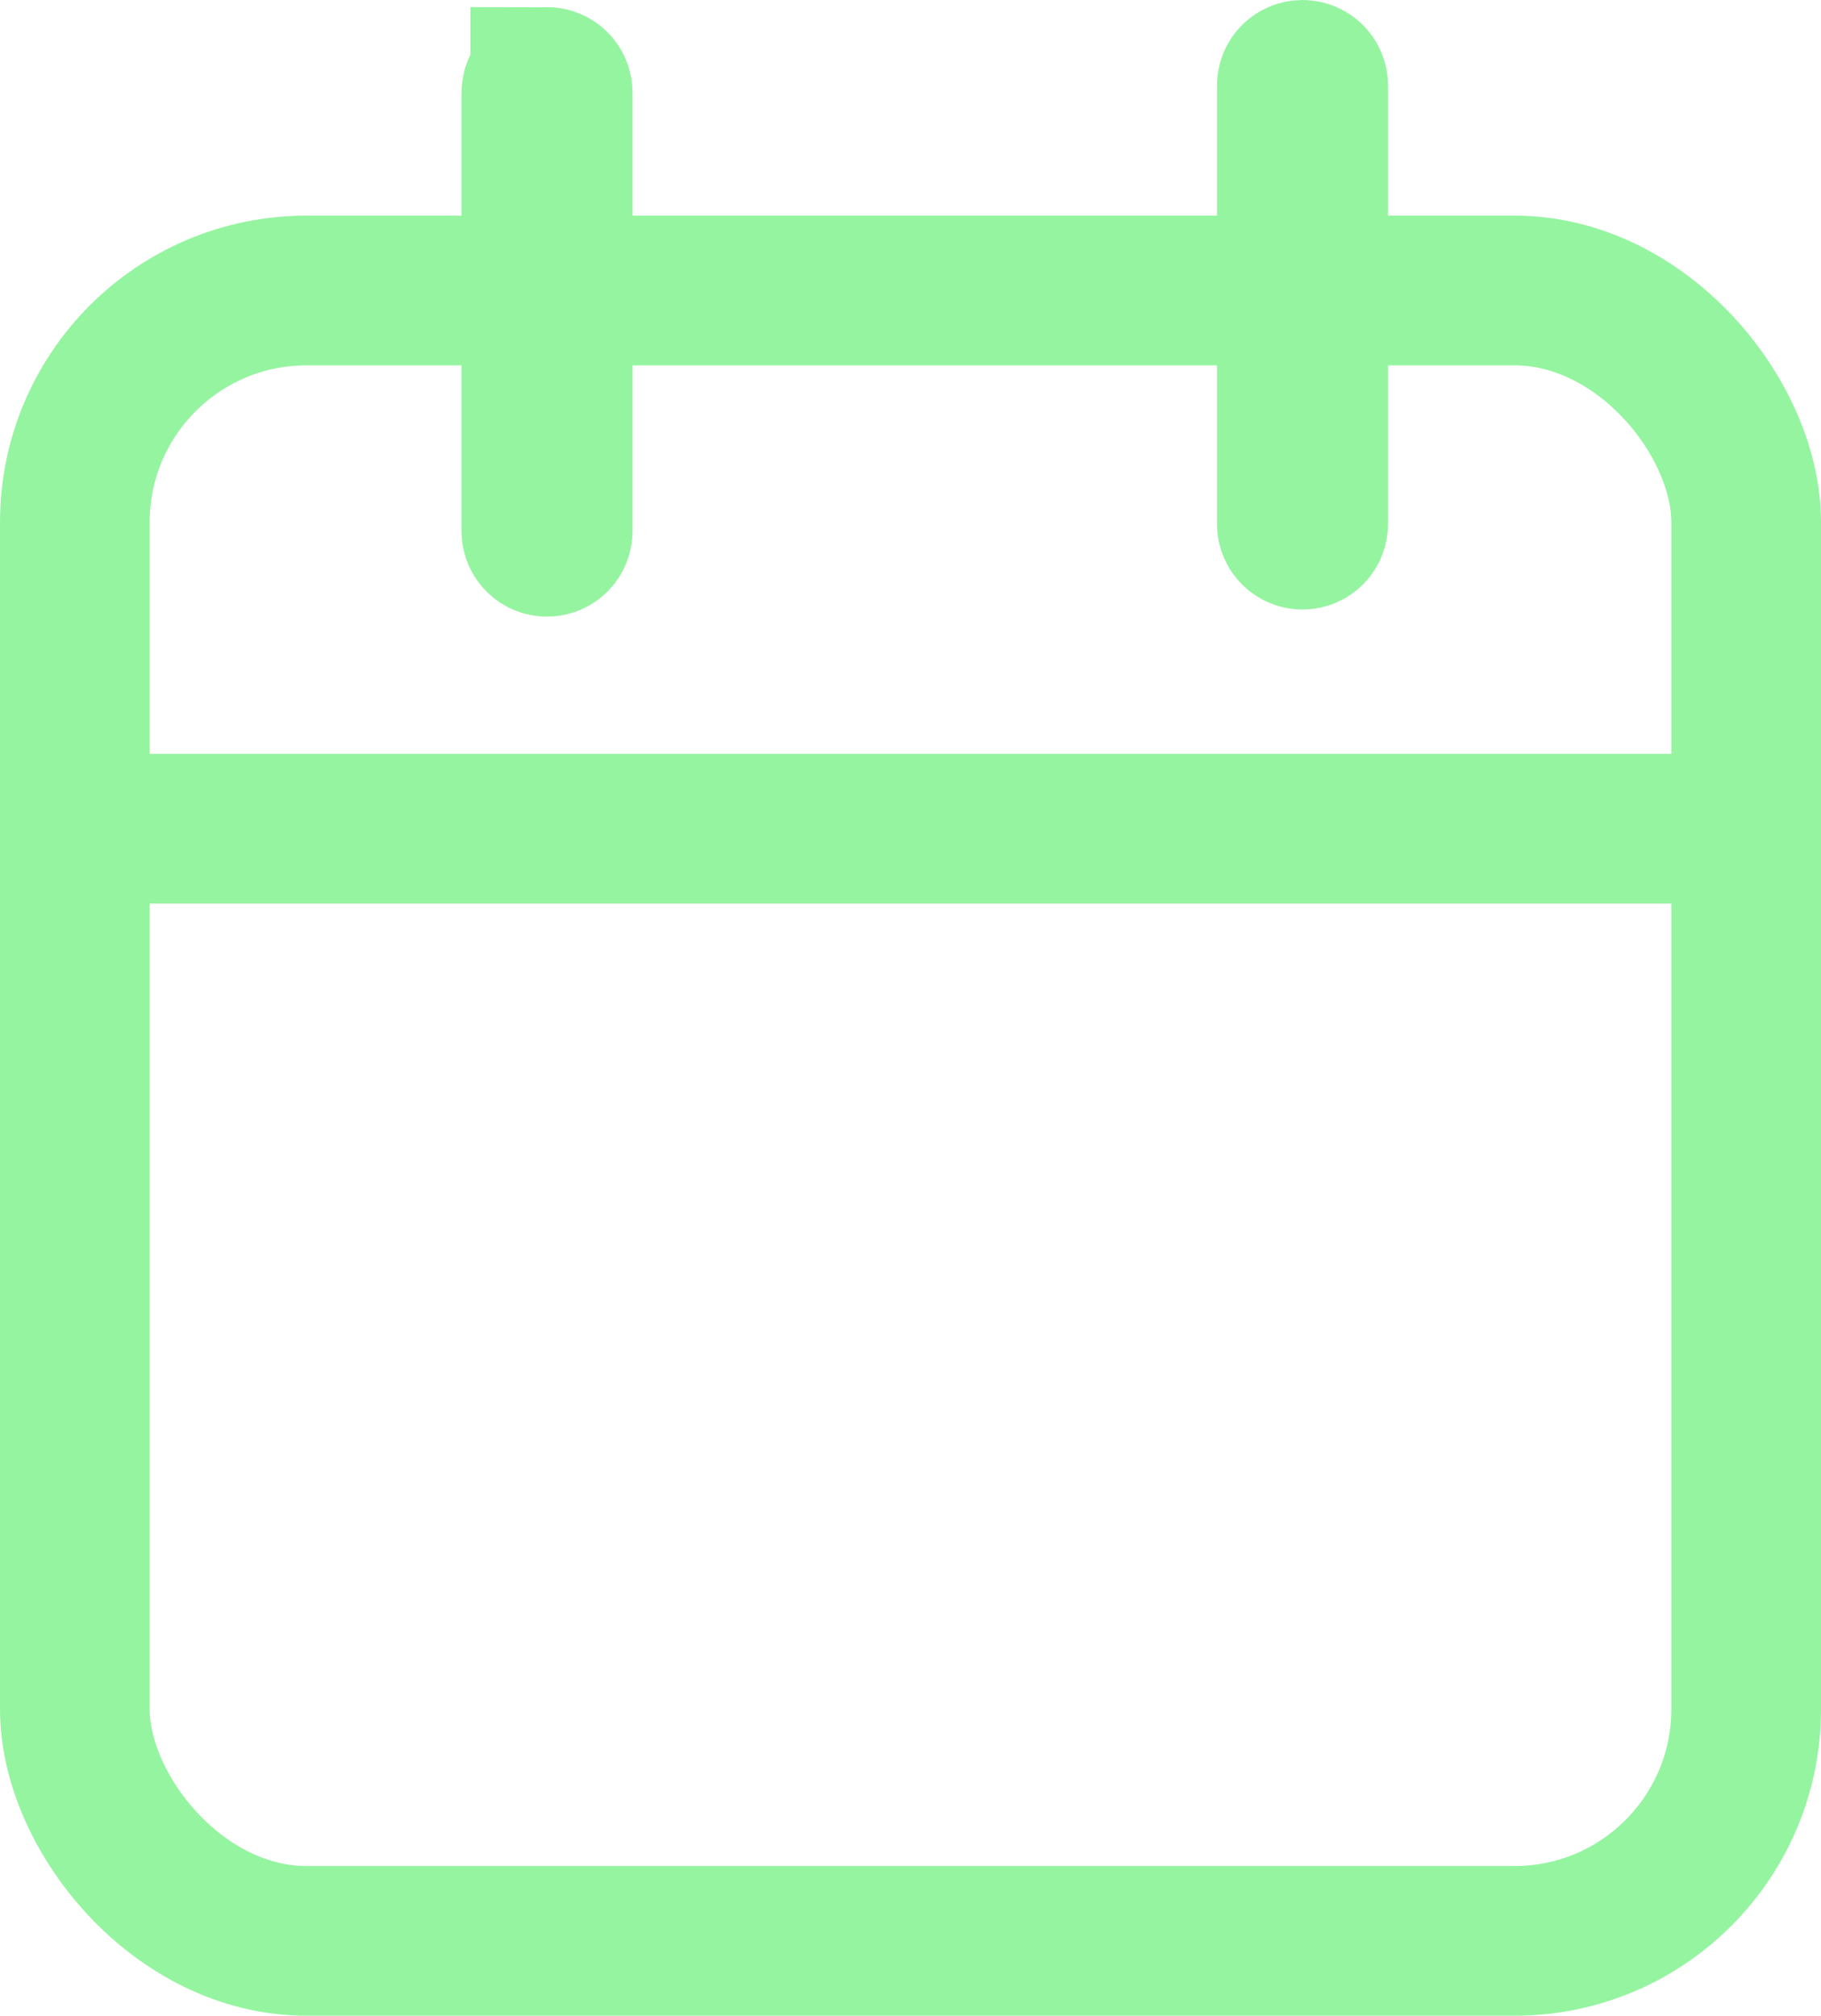
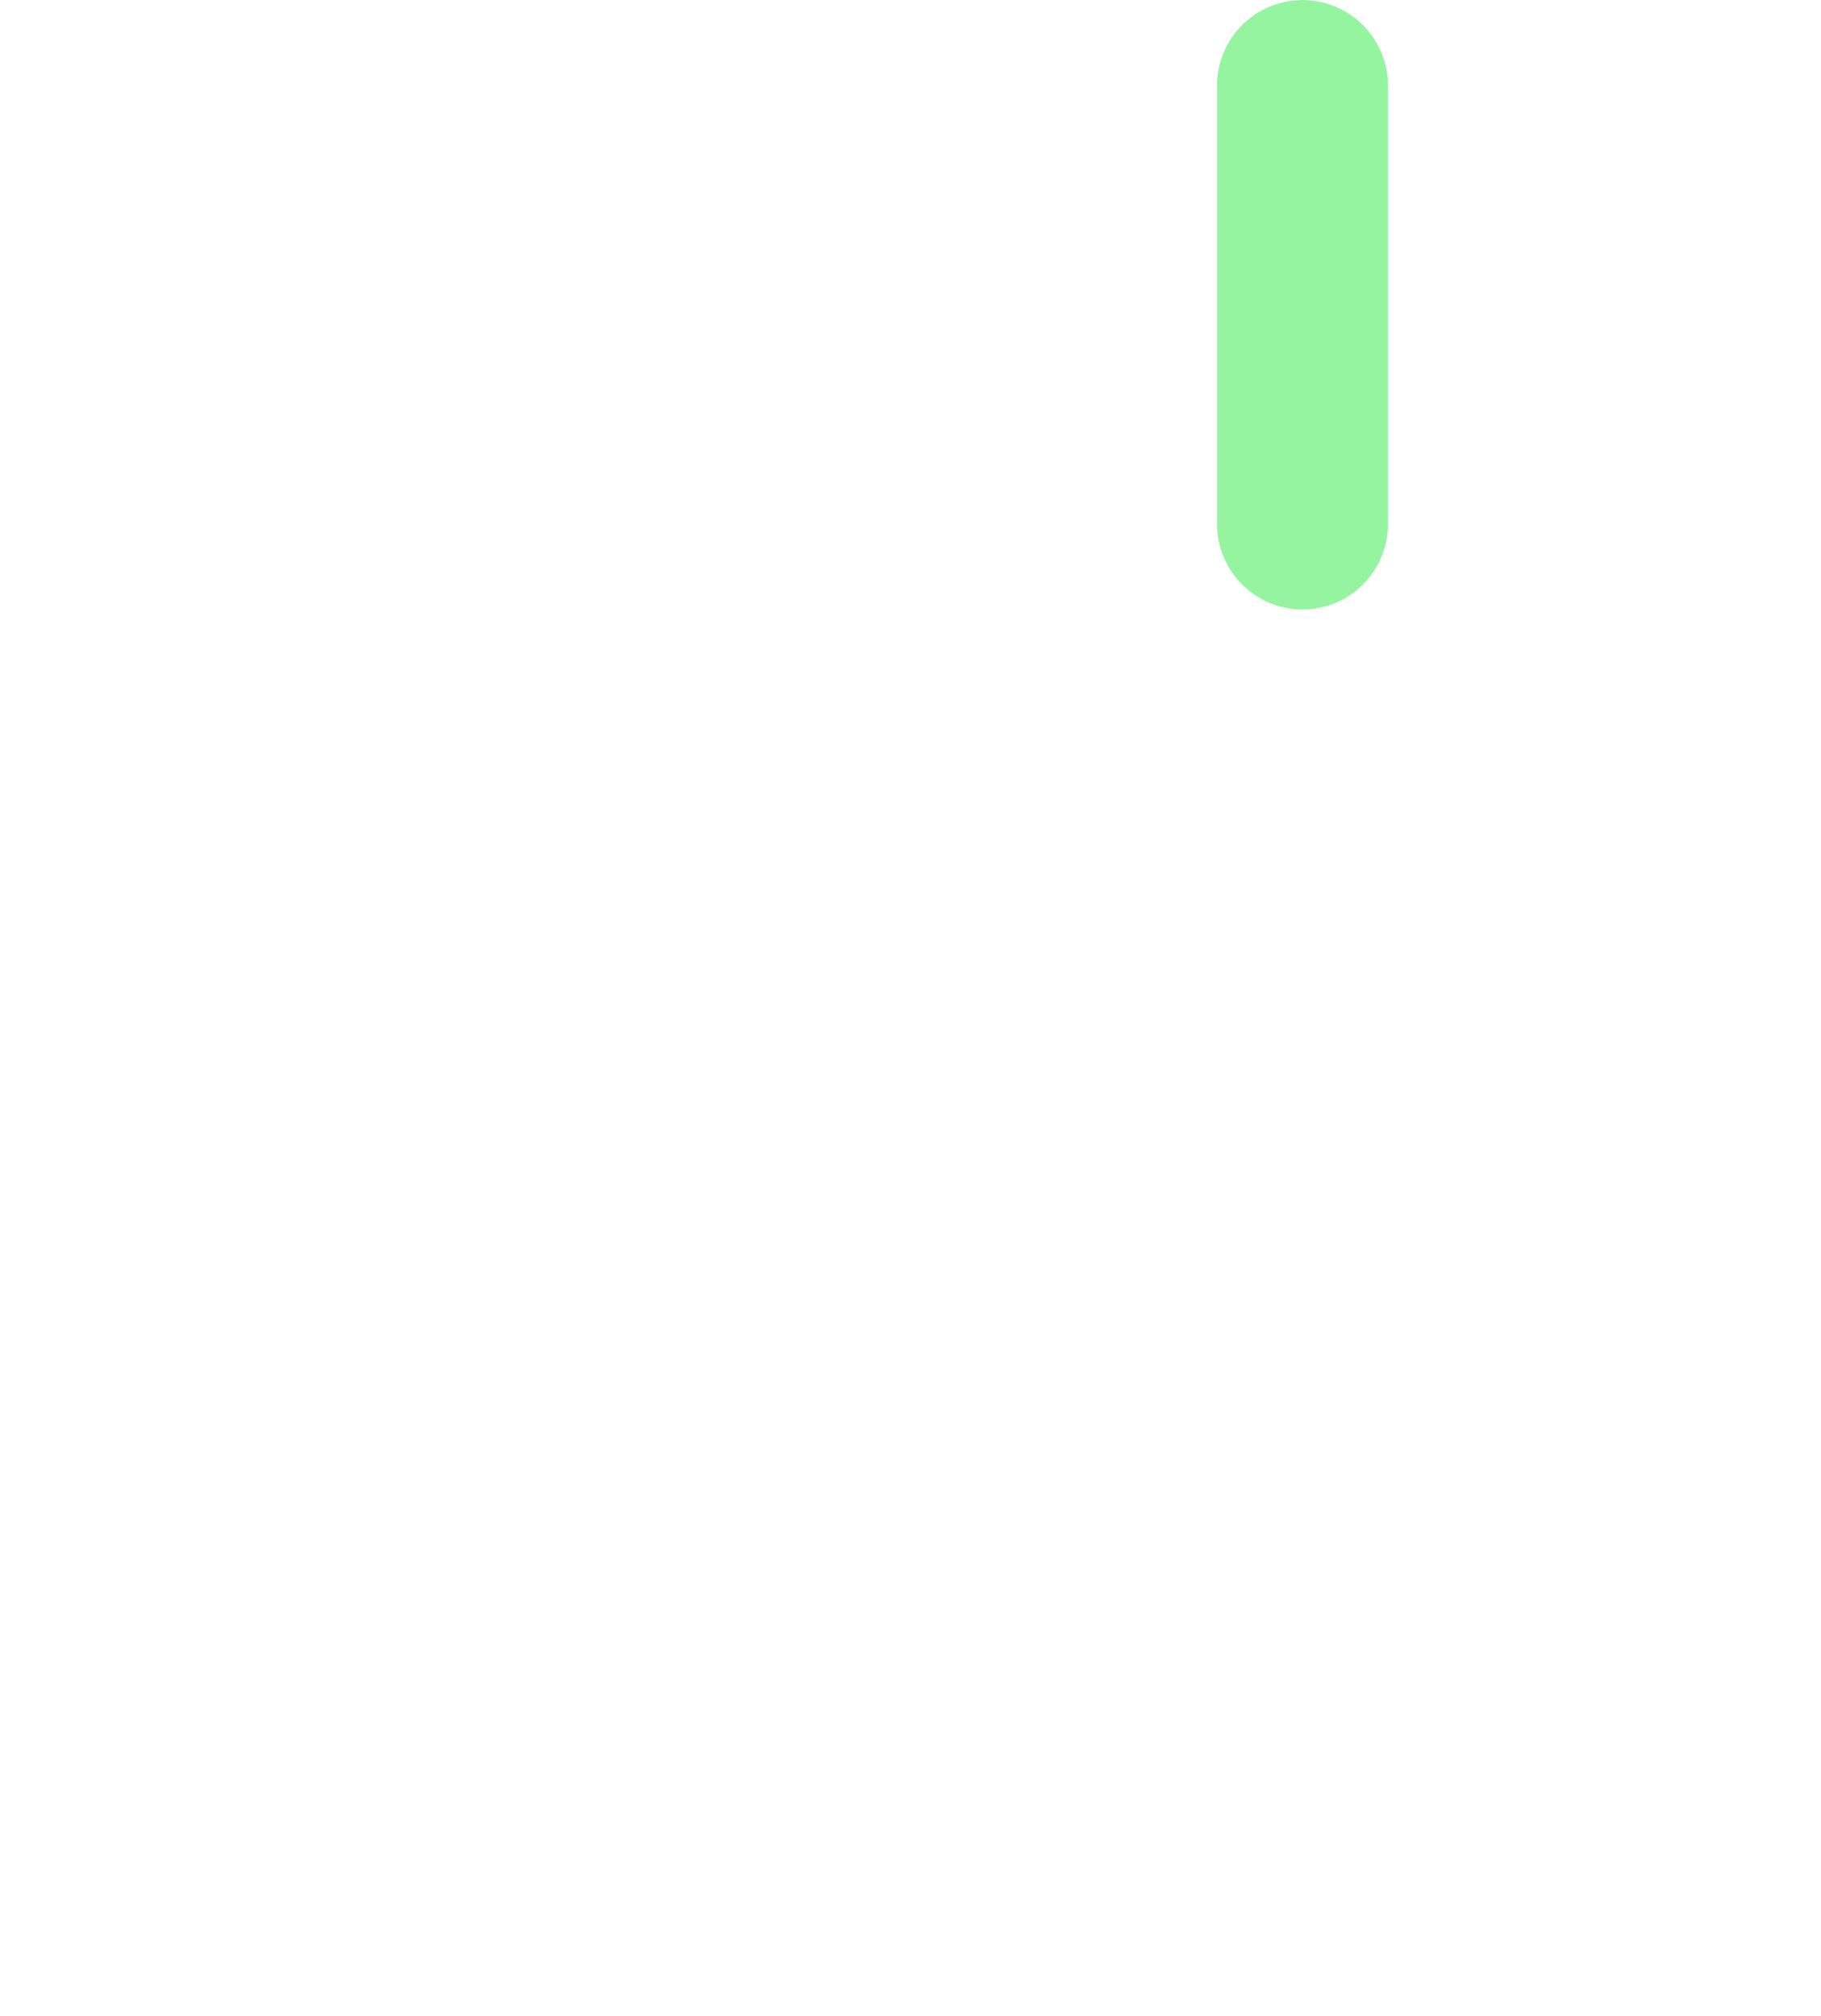
<svg xmlns="http://www.w3.org/2000/svg" id="Layer_1" data-name="Layer 1" viewBox="0 0 511 565.5">
  <defs>
    <style>
      .cls-1 {
        fill: #95f4a0;
        stroke-width: 43px;
      }

      .cls-1, .cls-2 {
        stroke: #95f4a0;
        stroke-miterlimit: 10;
      }

      .cls-2 {
        fill: none;
        stroke-width: 42px;
      }
    </style>
  </defs>
-   <rect class="cls-2" x="21" y="81.5" width="469" height="463" rx="65" ry="65" />
-   <line class="cls-2" x1="21" y1="232.5" x2="483" y2="232.5" />
-   <path class="cls-1" d="M153.5,23.5h0c1.38,0,2.5,1.12,2.5,2.5v123c0,1.38-1.12,2.5-2.5,2.5h0c-1.38,0-2.5-1.12-2.5-2.5V26c0-1.38,1.12-2.5,2.5-2.5Z" />
  <path class="cls-1" d="M365.5,21.5h0c1.38,0,2.5,1.12,2.5,2.5v123c0,1.38-1.12,2.5-2.5,2.5h0c-1.38,0-2.5-1.12-2.5-2.5V24c0-1.38,1.12-2.5,2.5-2.5Z" />
</svg>